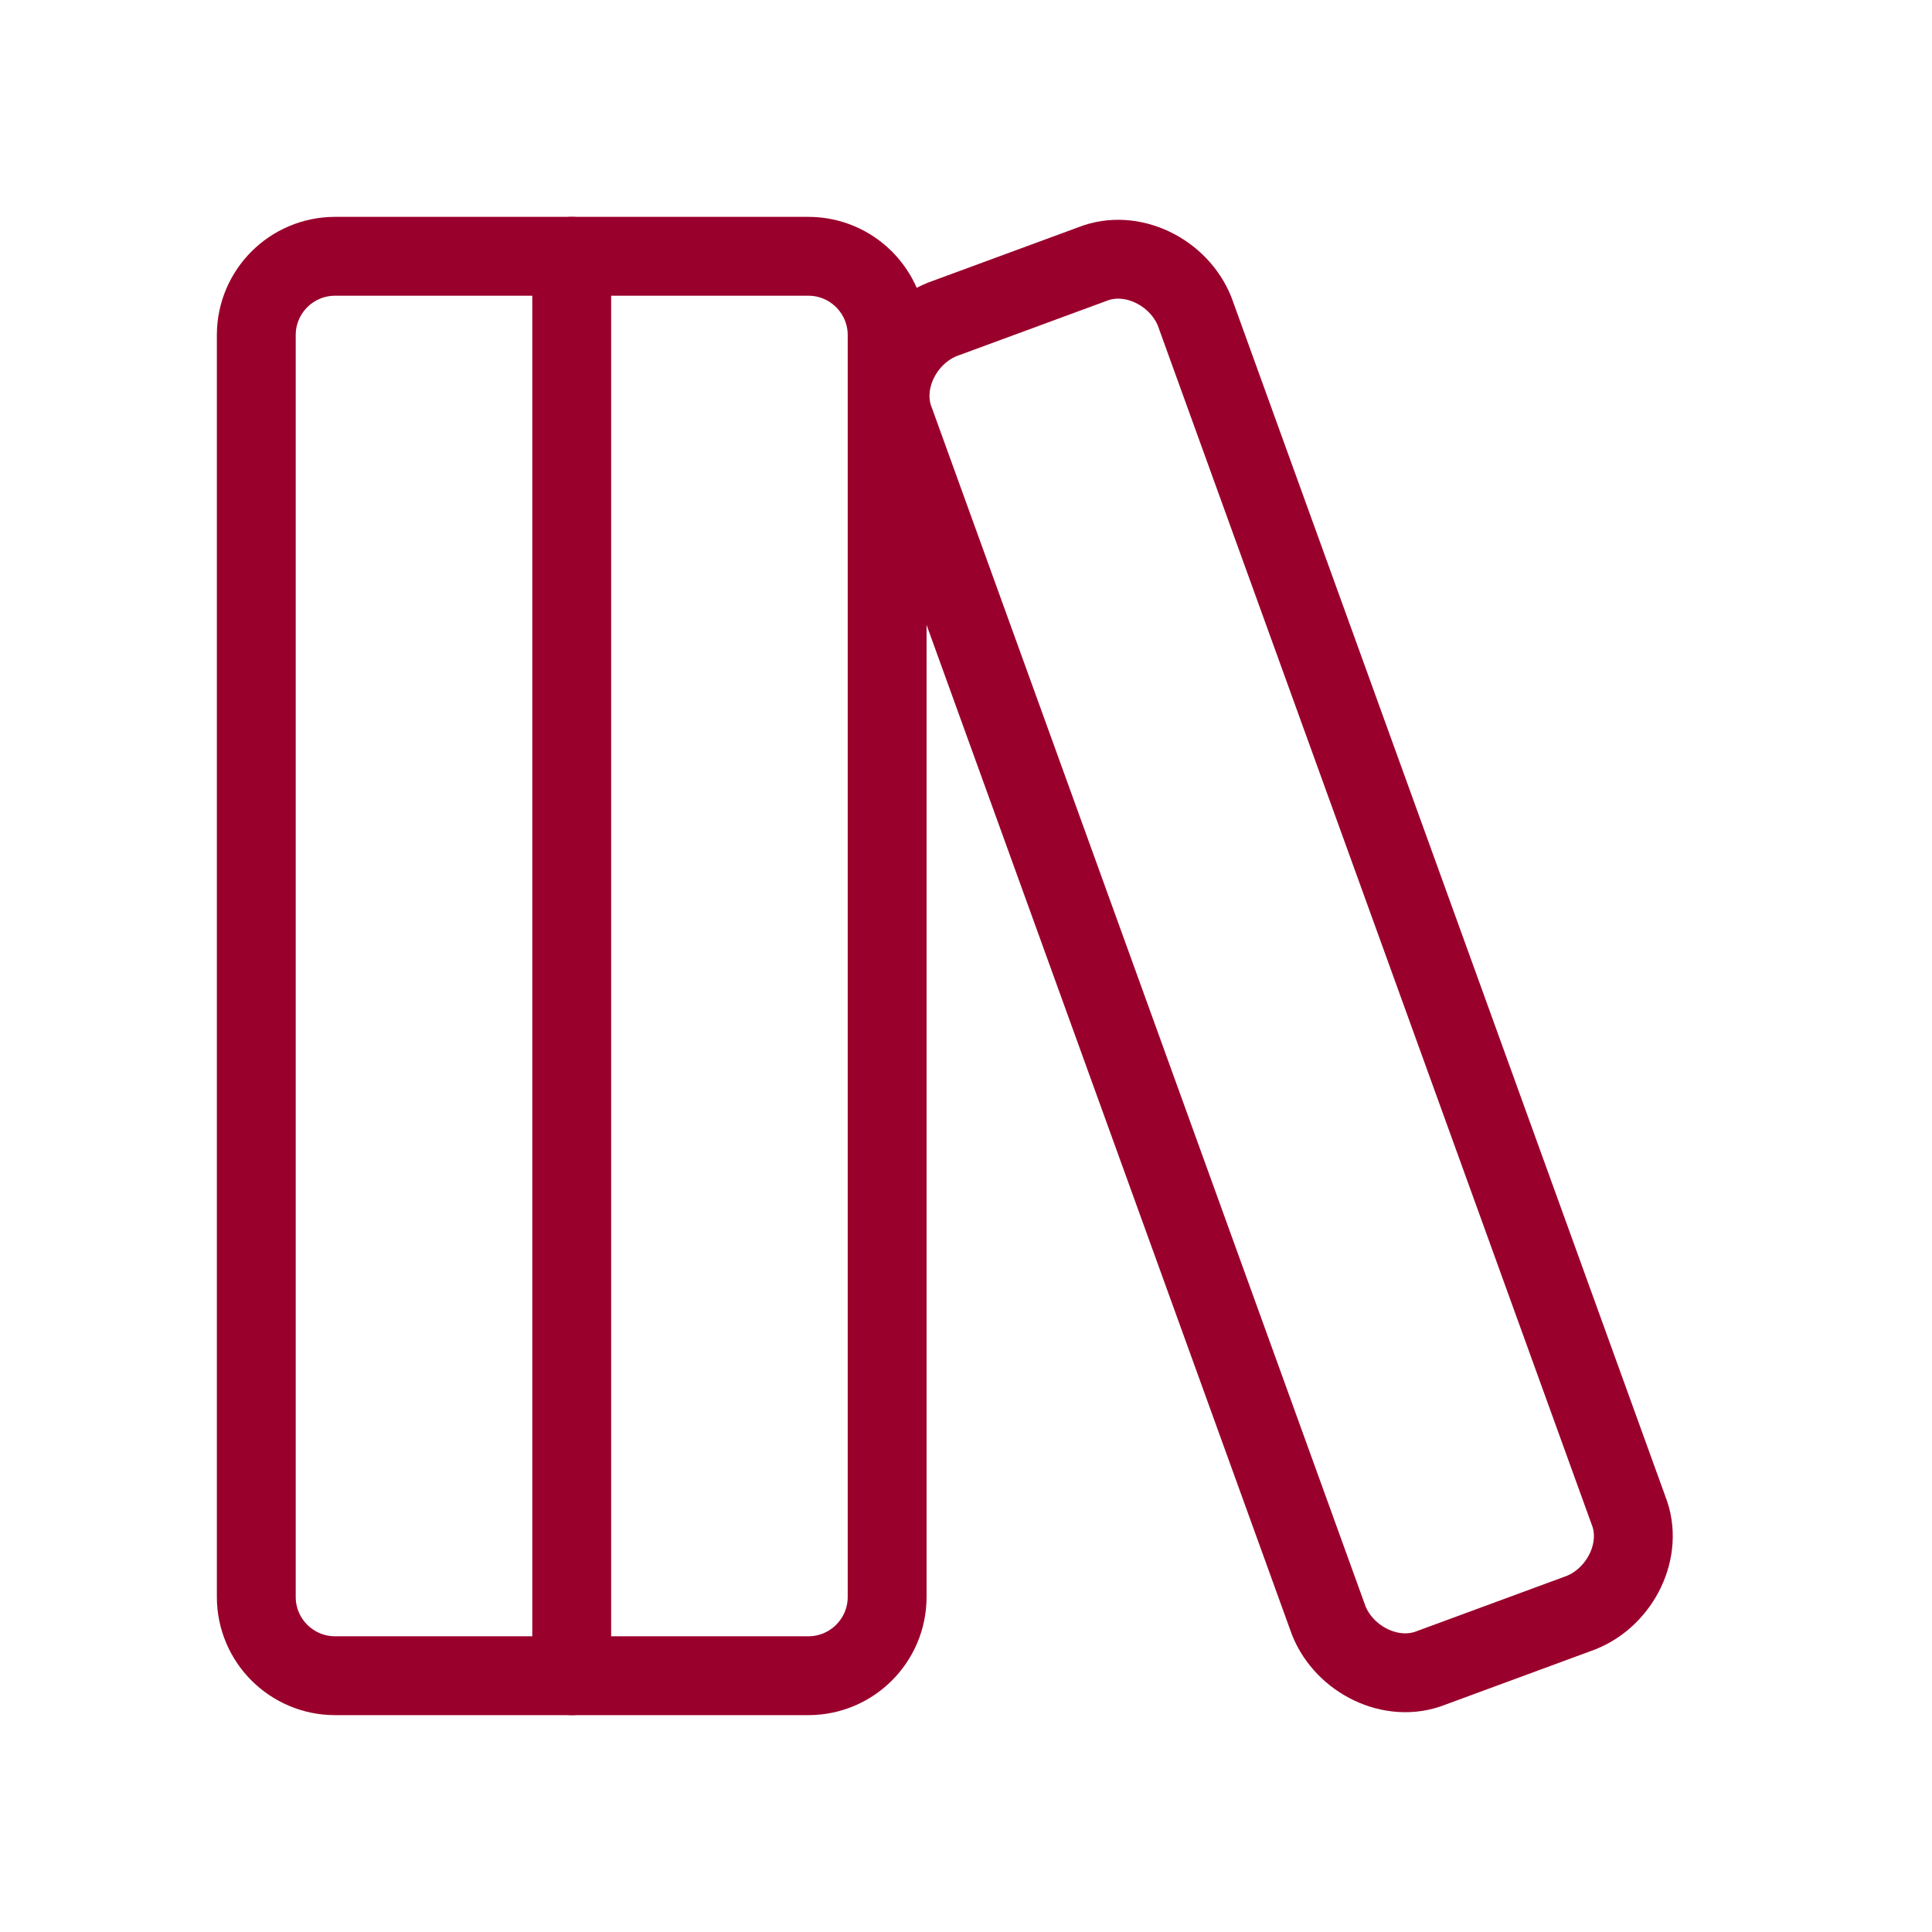
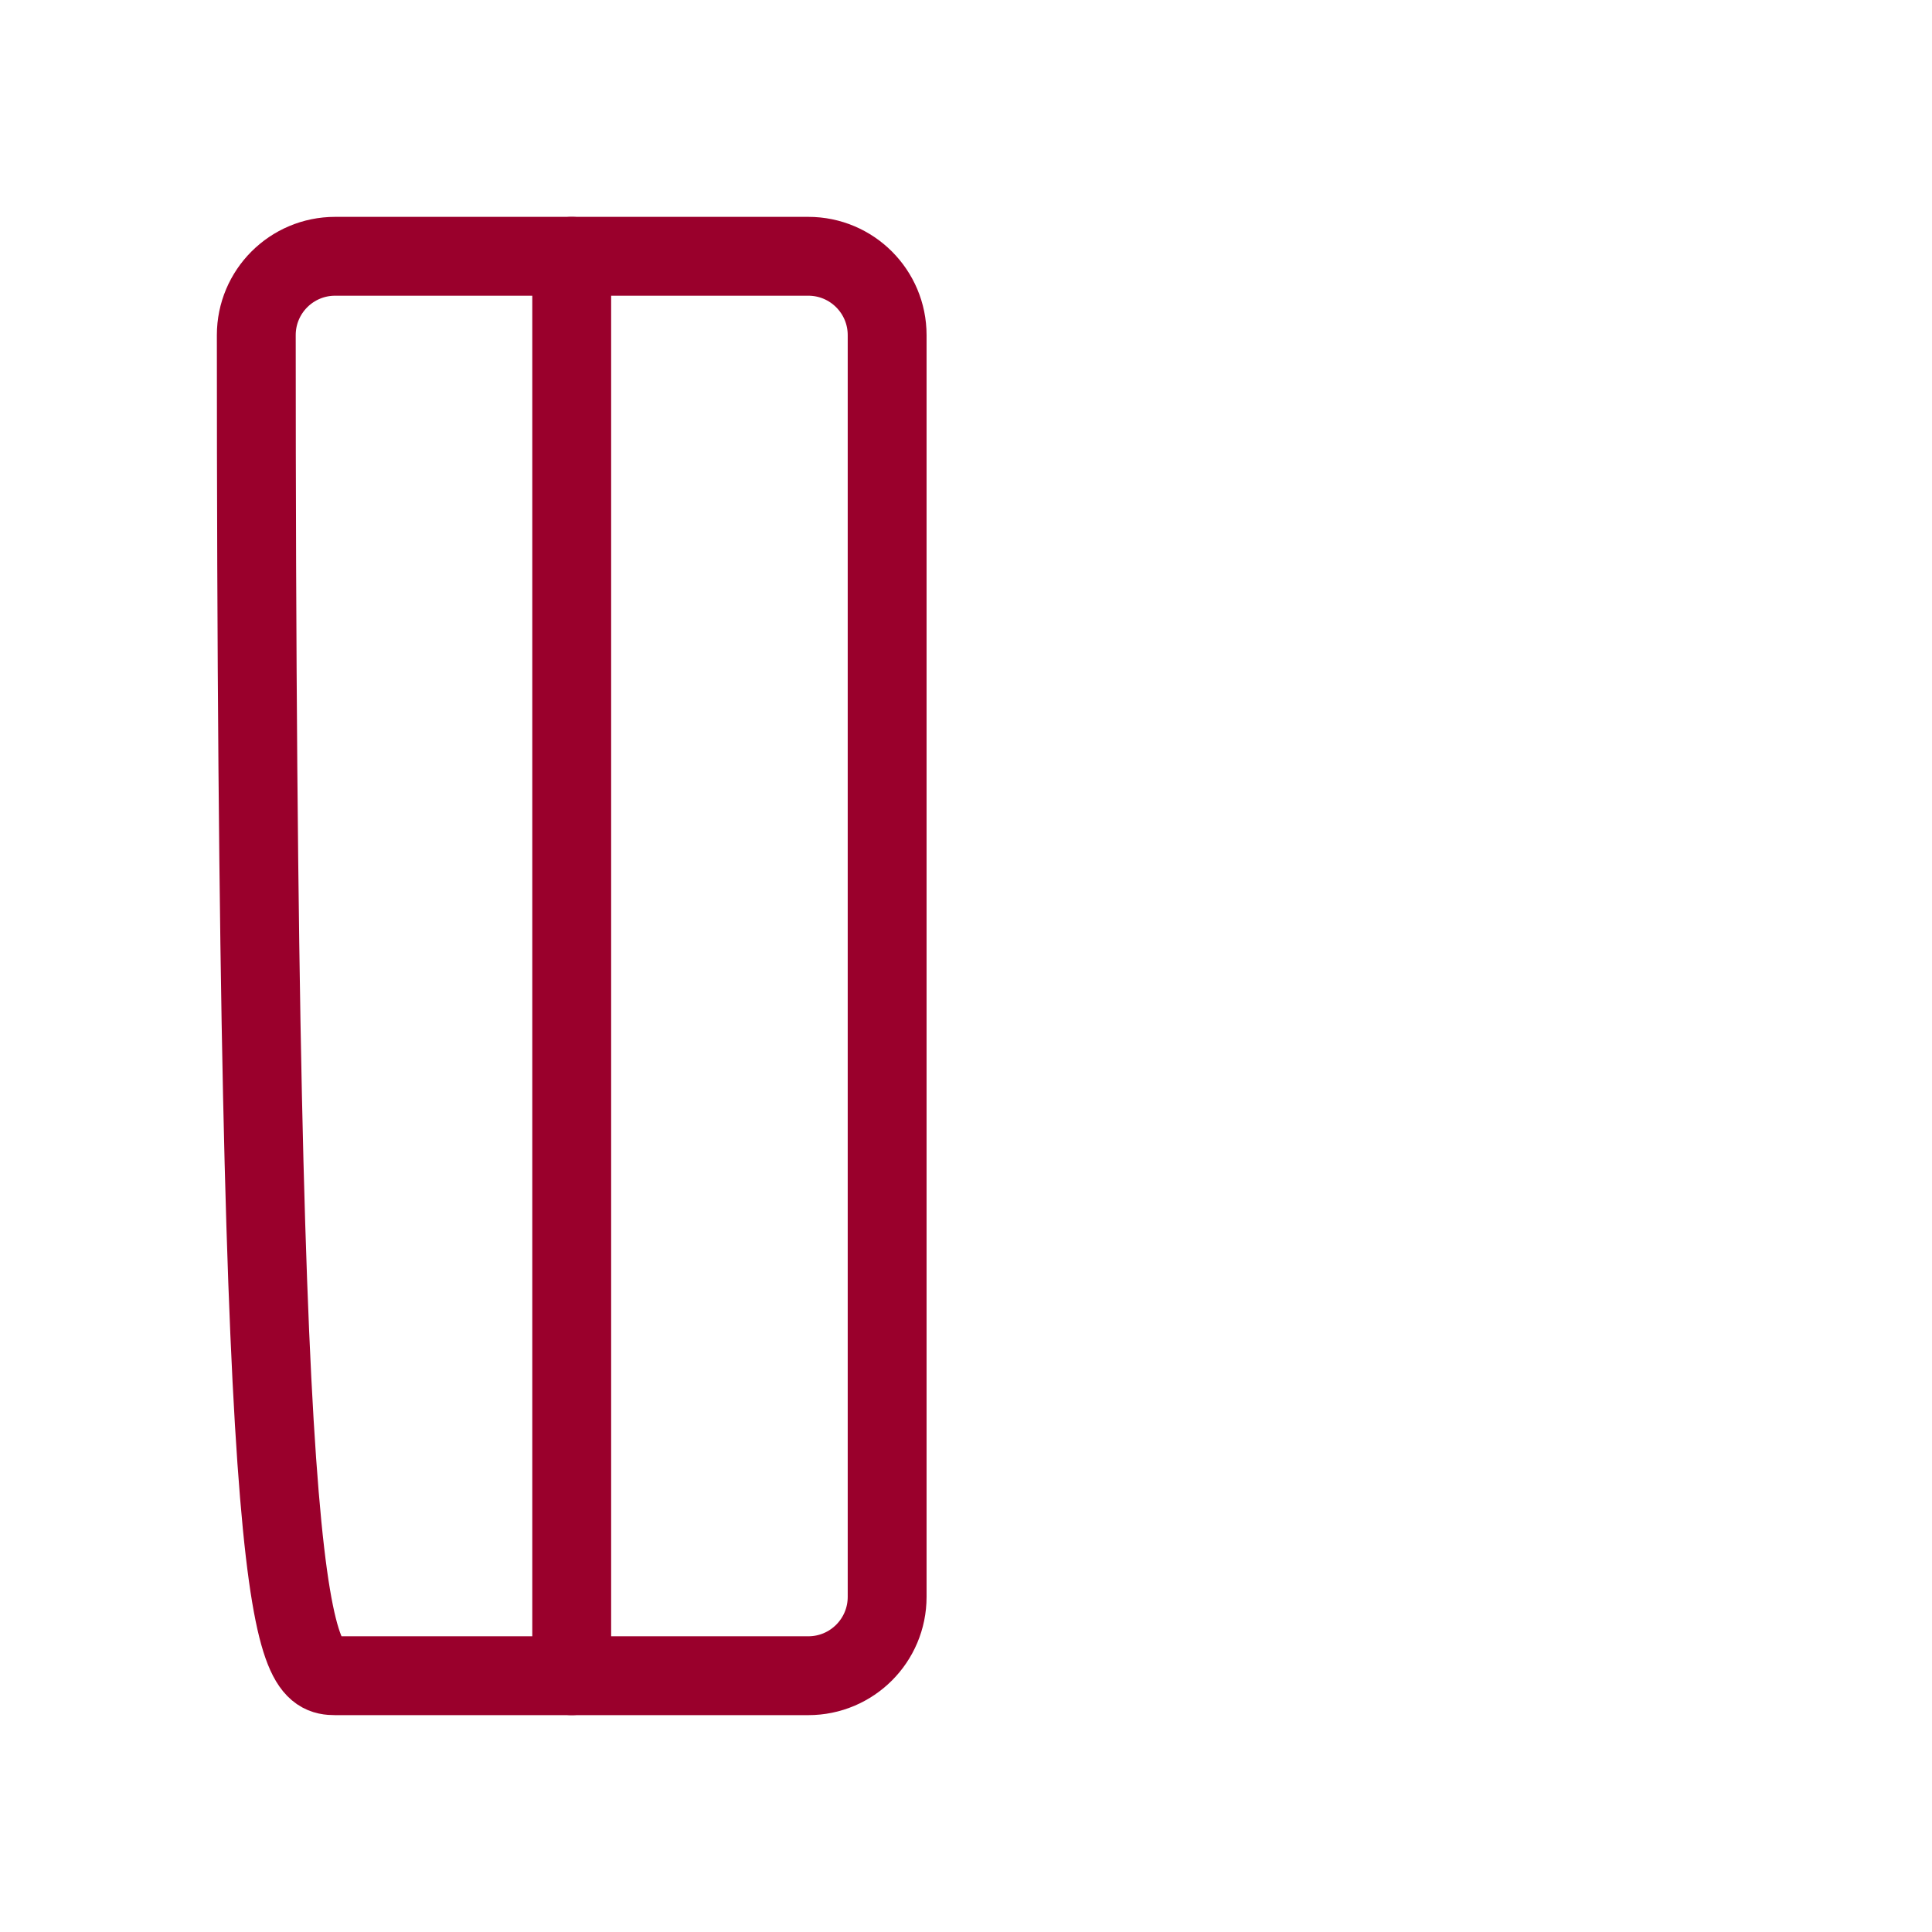
<svg xmlns="http://www.w3.org/2000/svg" width="49" height="49" viewBox="0 0 49 49" fill="none">
-   <path d="M20.5 6.5H8.5C7.395 6.5 6.5 7.395 6.5 8.5V40.5C6.5 41.605 7.395 42.5 8.5 42.5H20.5C21.605 42.5 22.5 41.605 22.5 40.5V8.5C22.5 7.395 21.605 6.5 20.5 6.5Z" stroke="#9A002C" stroke-width="2" stroke-linecap="round" stroke-linejoin="round" />
+   <path d="M20.5 6.5H8.5C7.395 6.5 6.5 7.395 6.5 8.5C6.5 41.605 7.395 42.5 8.5 42.5H20.5C21.605 42.5 22.5 41.605 22.5 40.5V8.5C22.5 7.395 21.605 6.5 20.5 6.5Z" stroke="#9A002C" stroke-width="2" stroke-linecap="round" stroke-linejoin="round" />
  <path d="M14.5 6.5V42.5" stroke="#9A002C" stroke-width="2" stroke-linecap="round" stroke-linejoin="round" />
-   <path d="M41.3 38.3C41.7 39.3 41.099 40.5 40.099 40.9L36.3 42.3C35.3 42.7 34.099 42.1 33.7 41.1L22.7 10.7C22.299 9.7 22.899 8.5 23.899 8.1L27.7 6.7C28.7 6.3 29.899 6.9 30.299 7.9L41.3 38.3Z" stroke="#9A002C" stroke-width="2" stroke-linecap="round" stroke-linejoin="round" />
</svg>